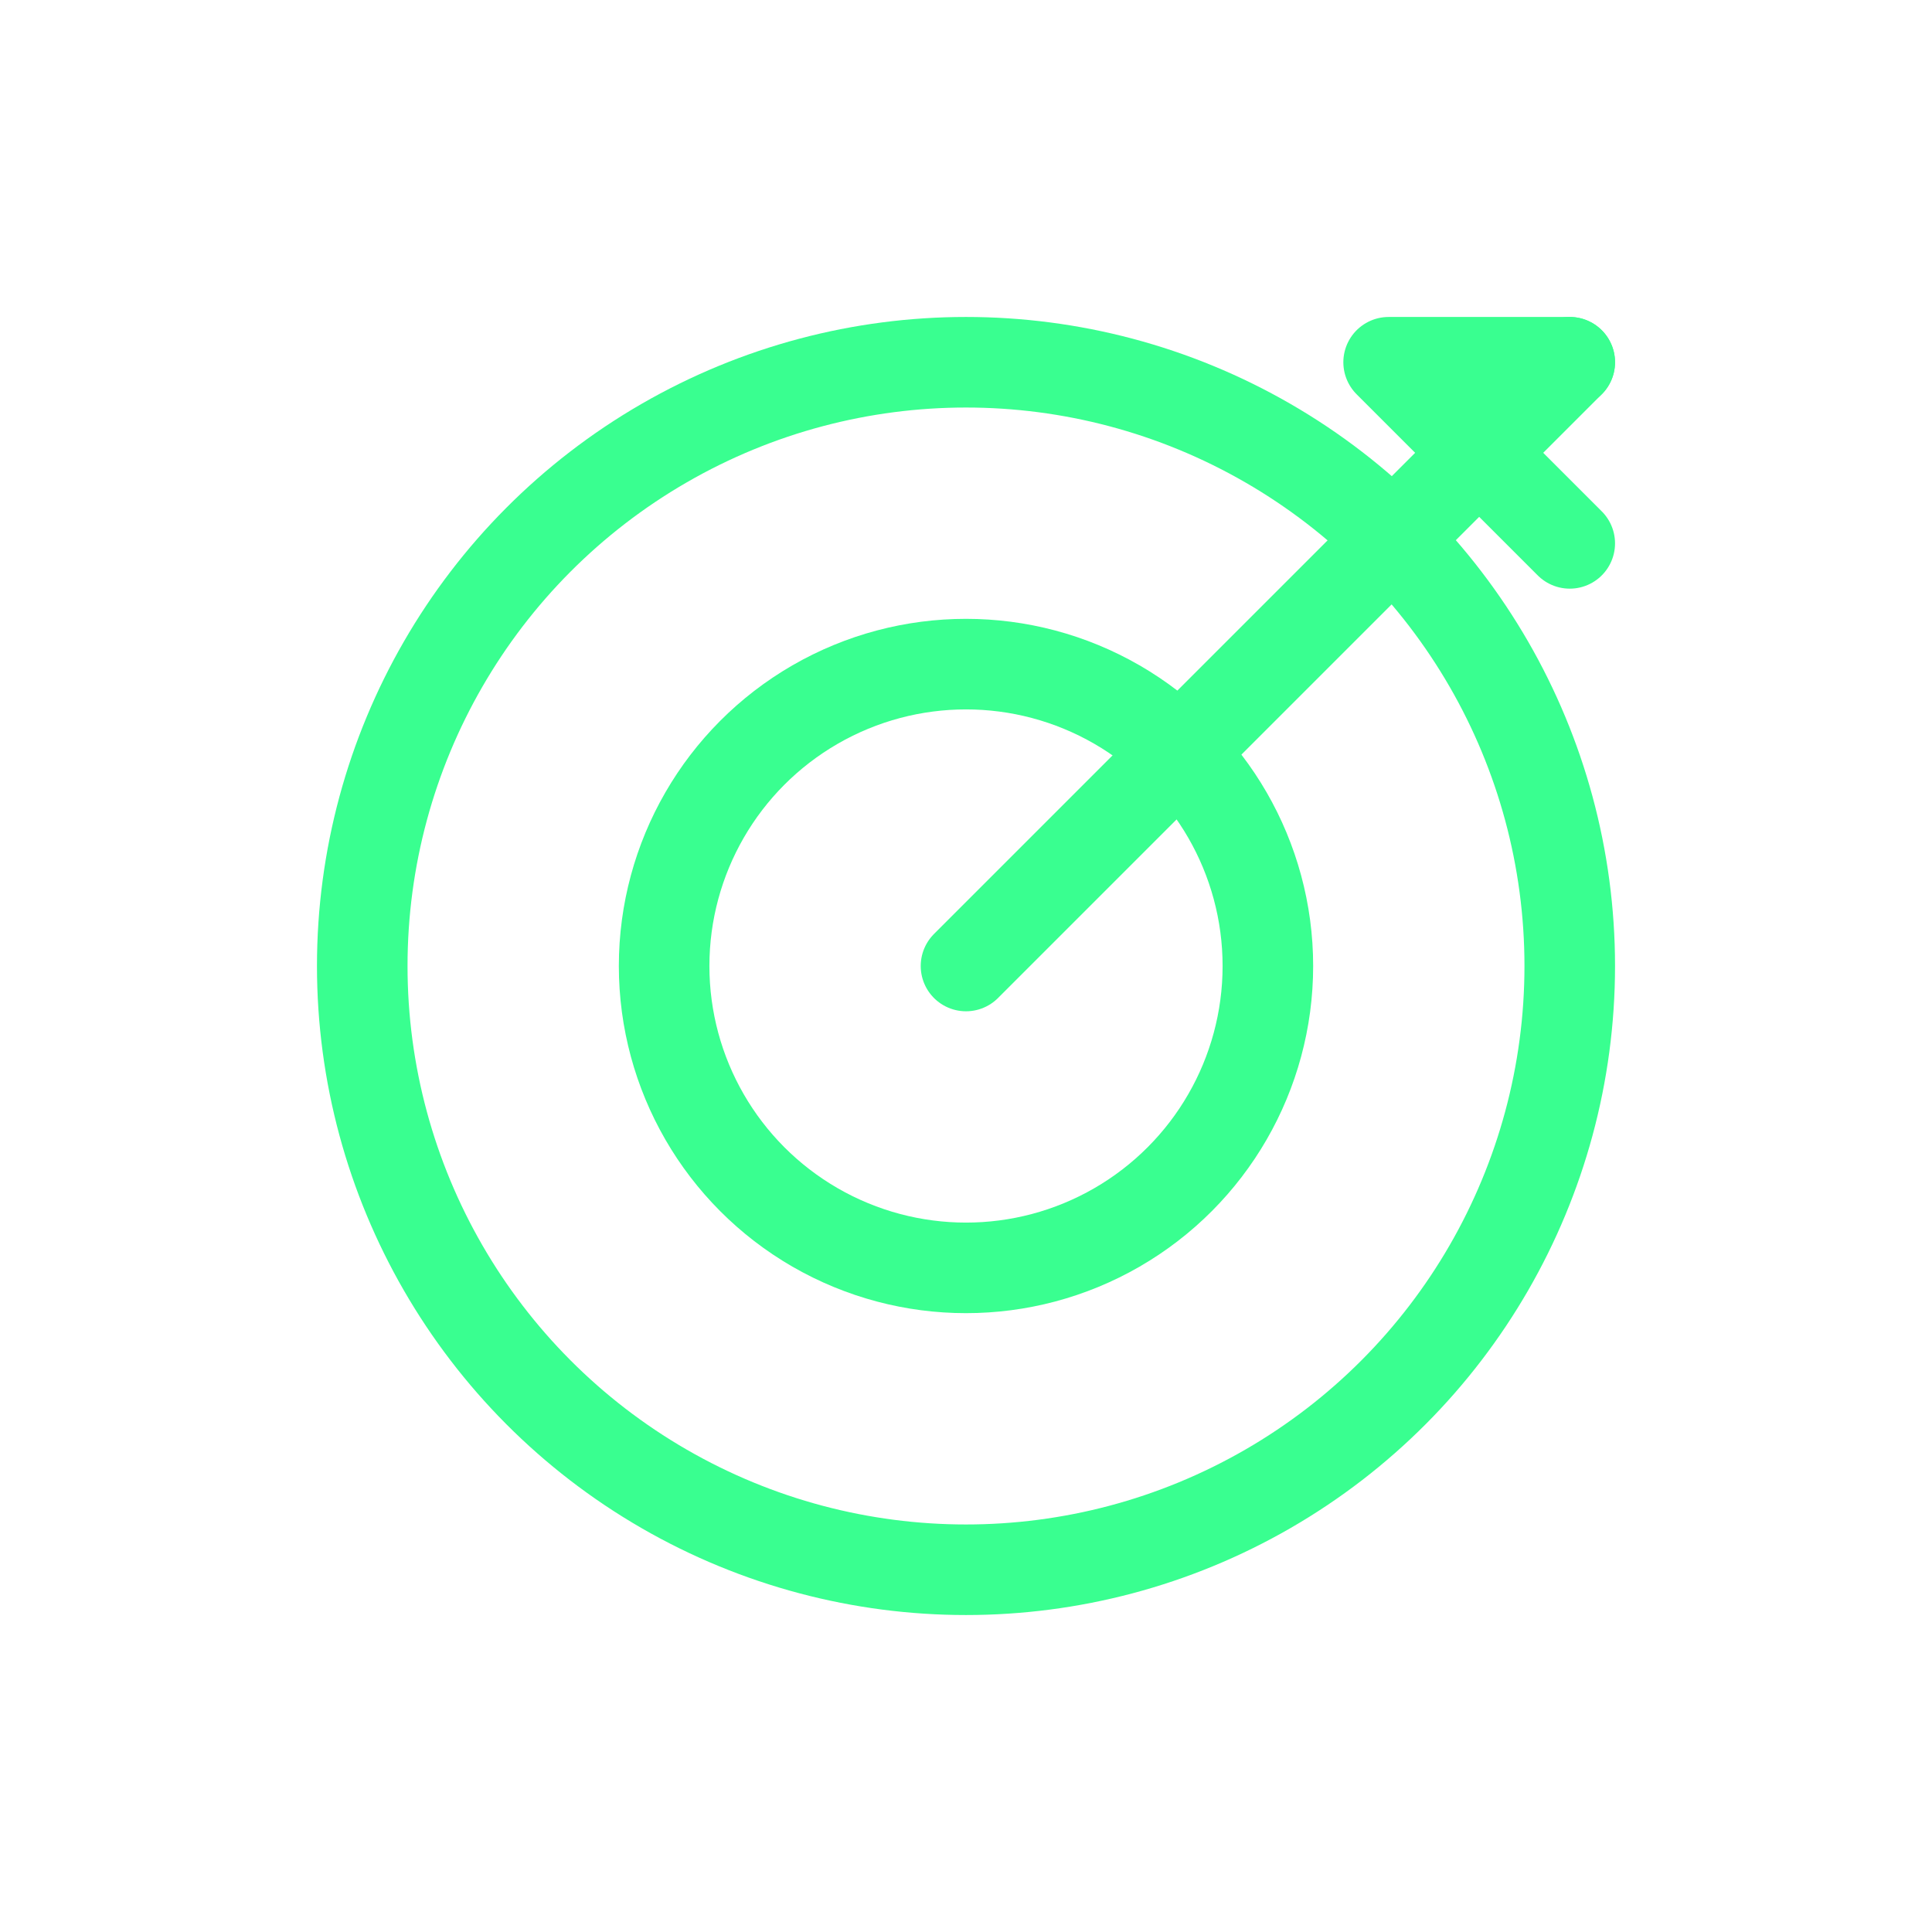
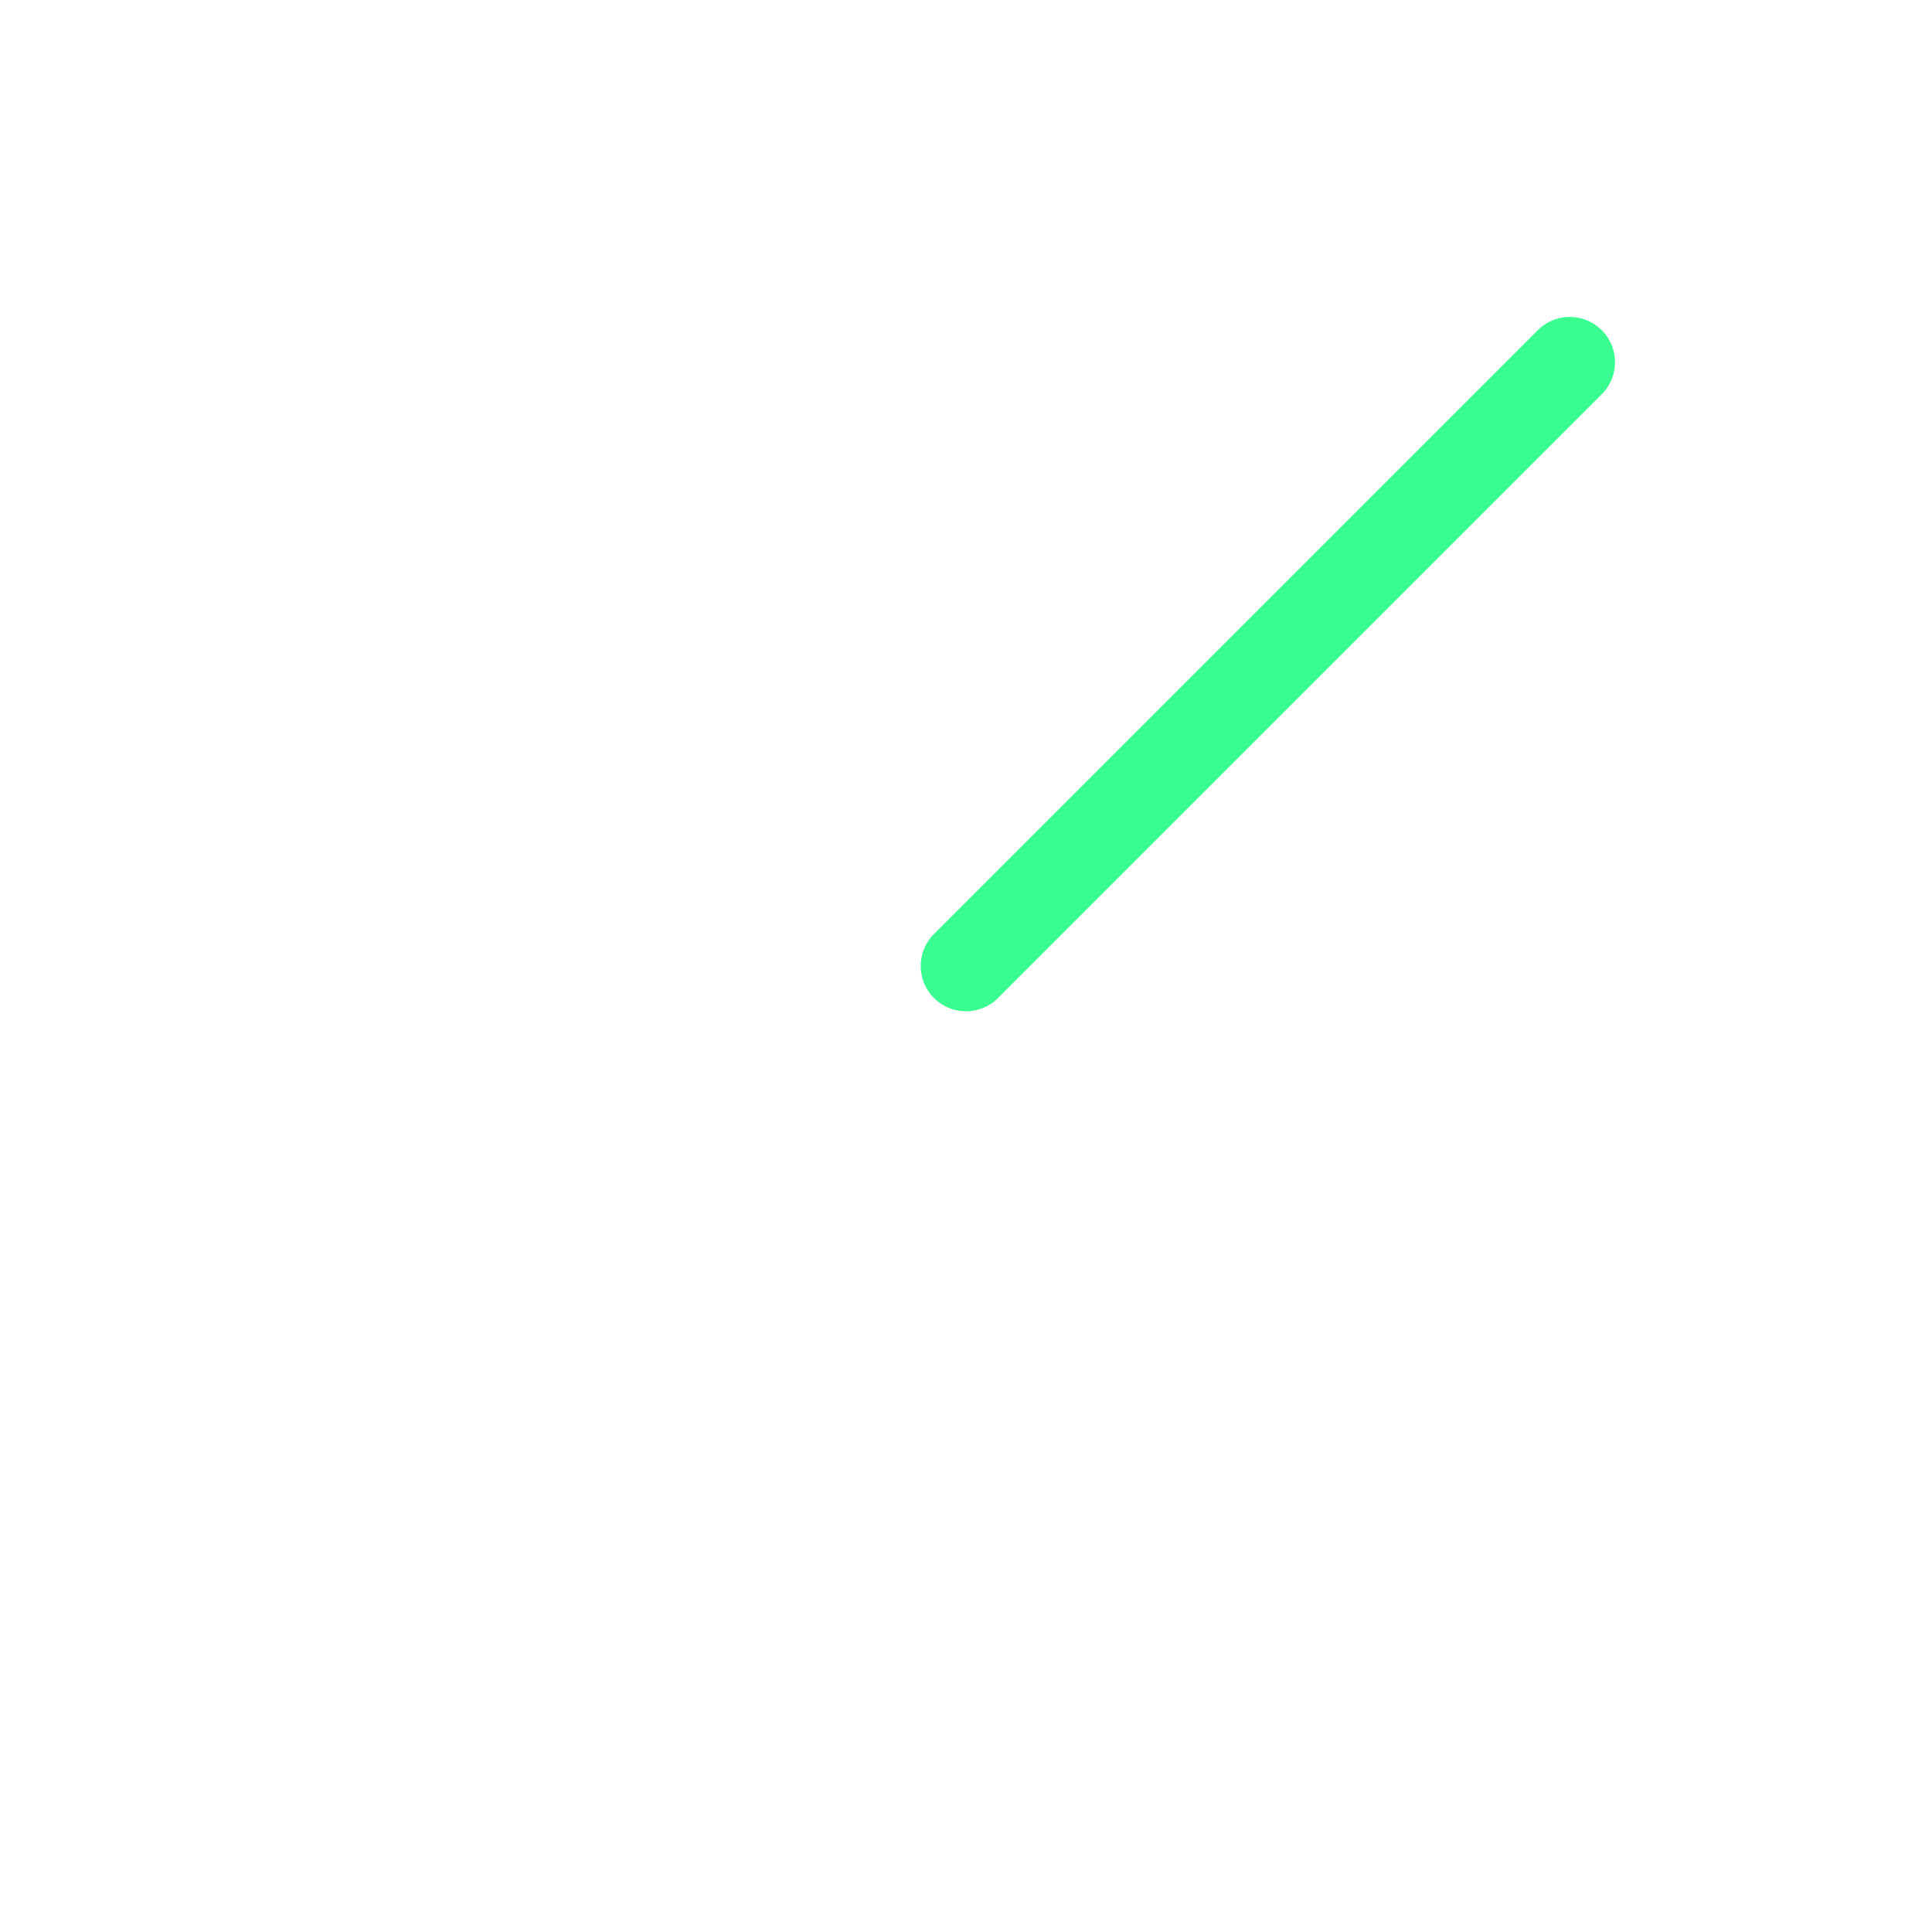
<svg xmlns="http://www.w3.org/2000/svg" viewBox="0 0 64 64" fill="none" stroke="#39FF90" stroke-width="3" stroke-linecap="round" stroke-linejoin="round" preserveAspectRatio="xMidYMid meet">
-   <circle cx="32" cy="32" r="20" />
-   <circle cx="32" cy="32" r="10" />
  <line x1="32" y1="32" x2="52" y2="12" />
-   <polyline points="52,12 46,12 52,18" />
</svg>